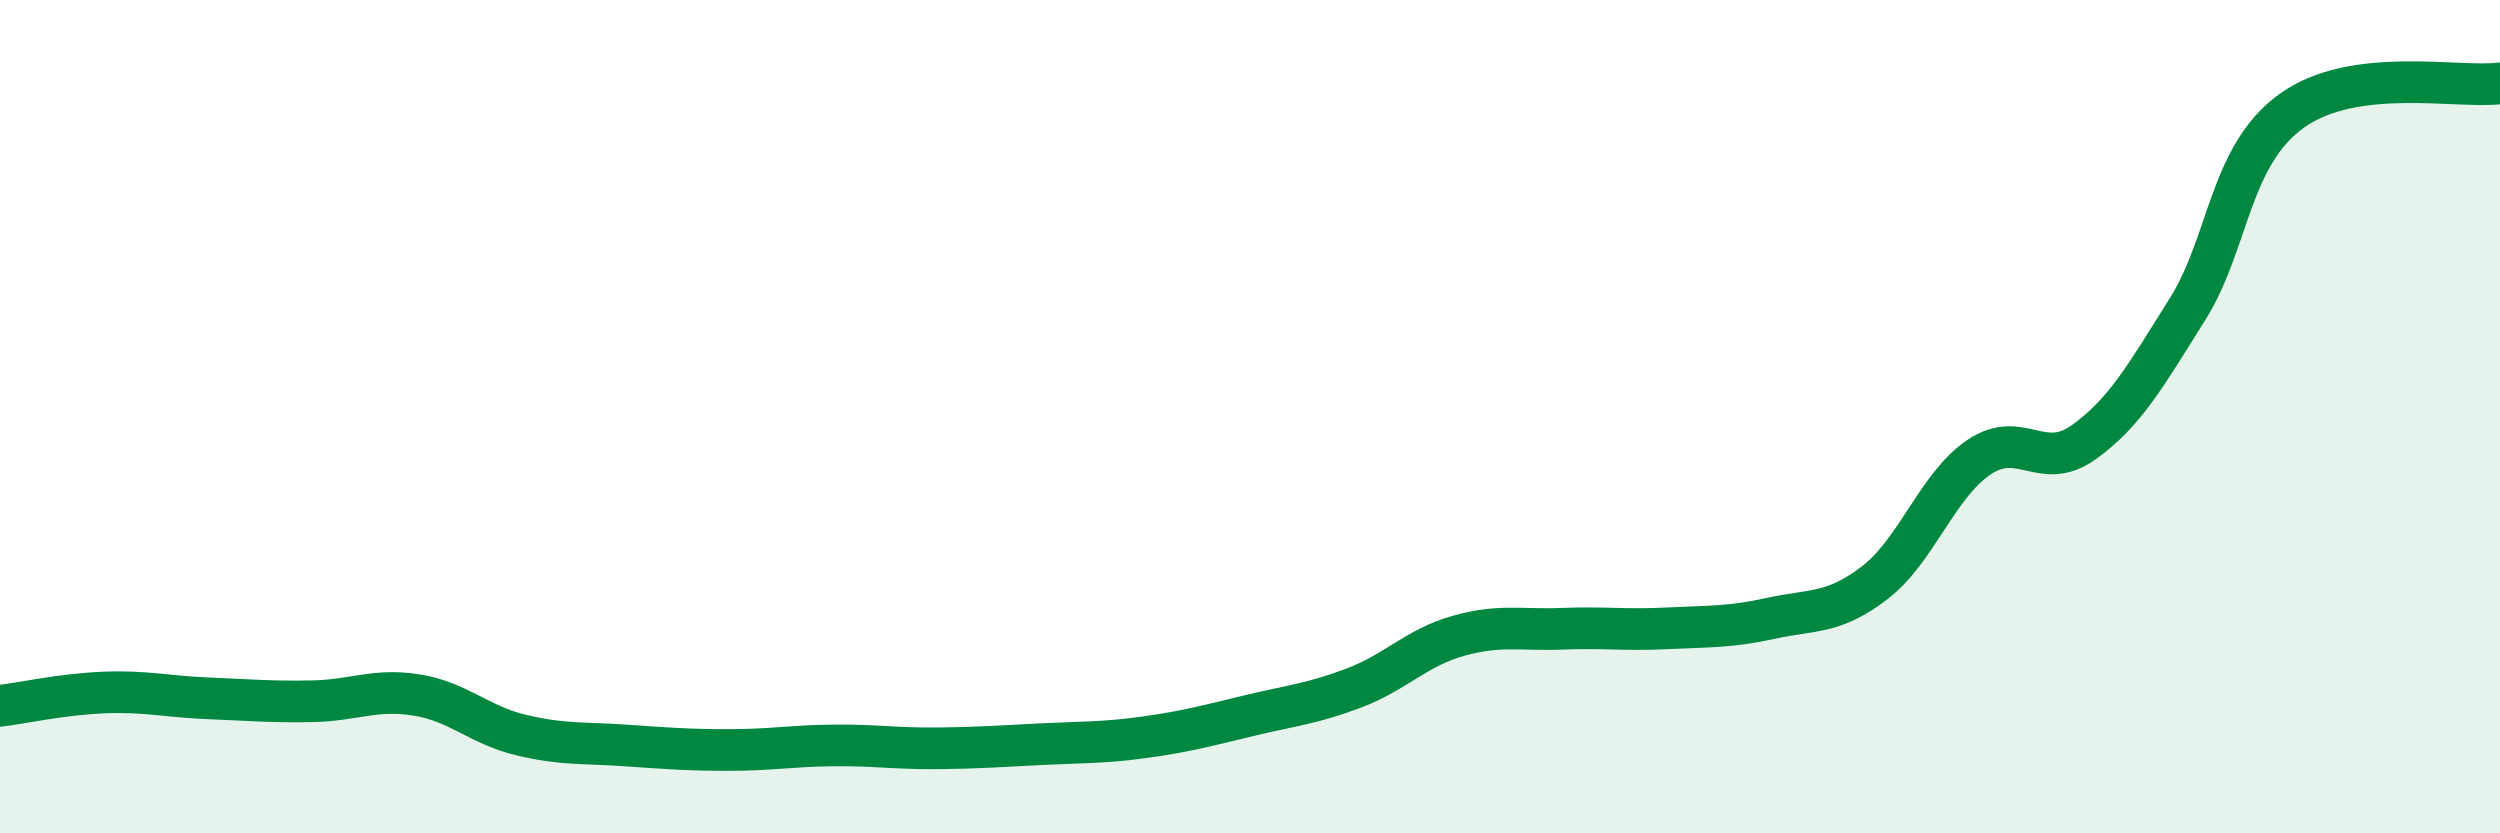
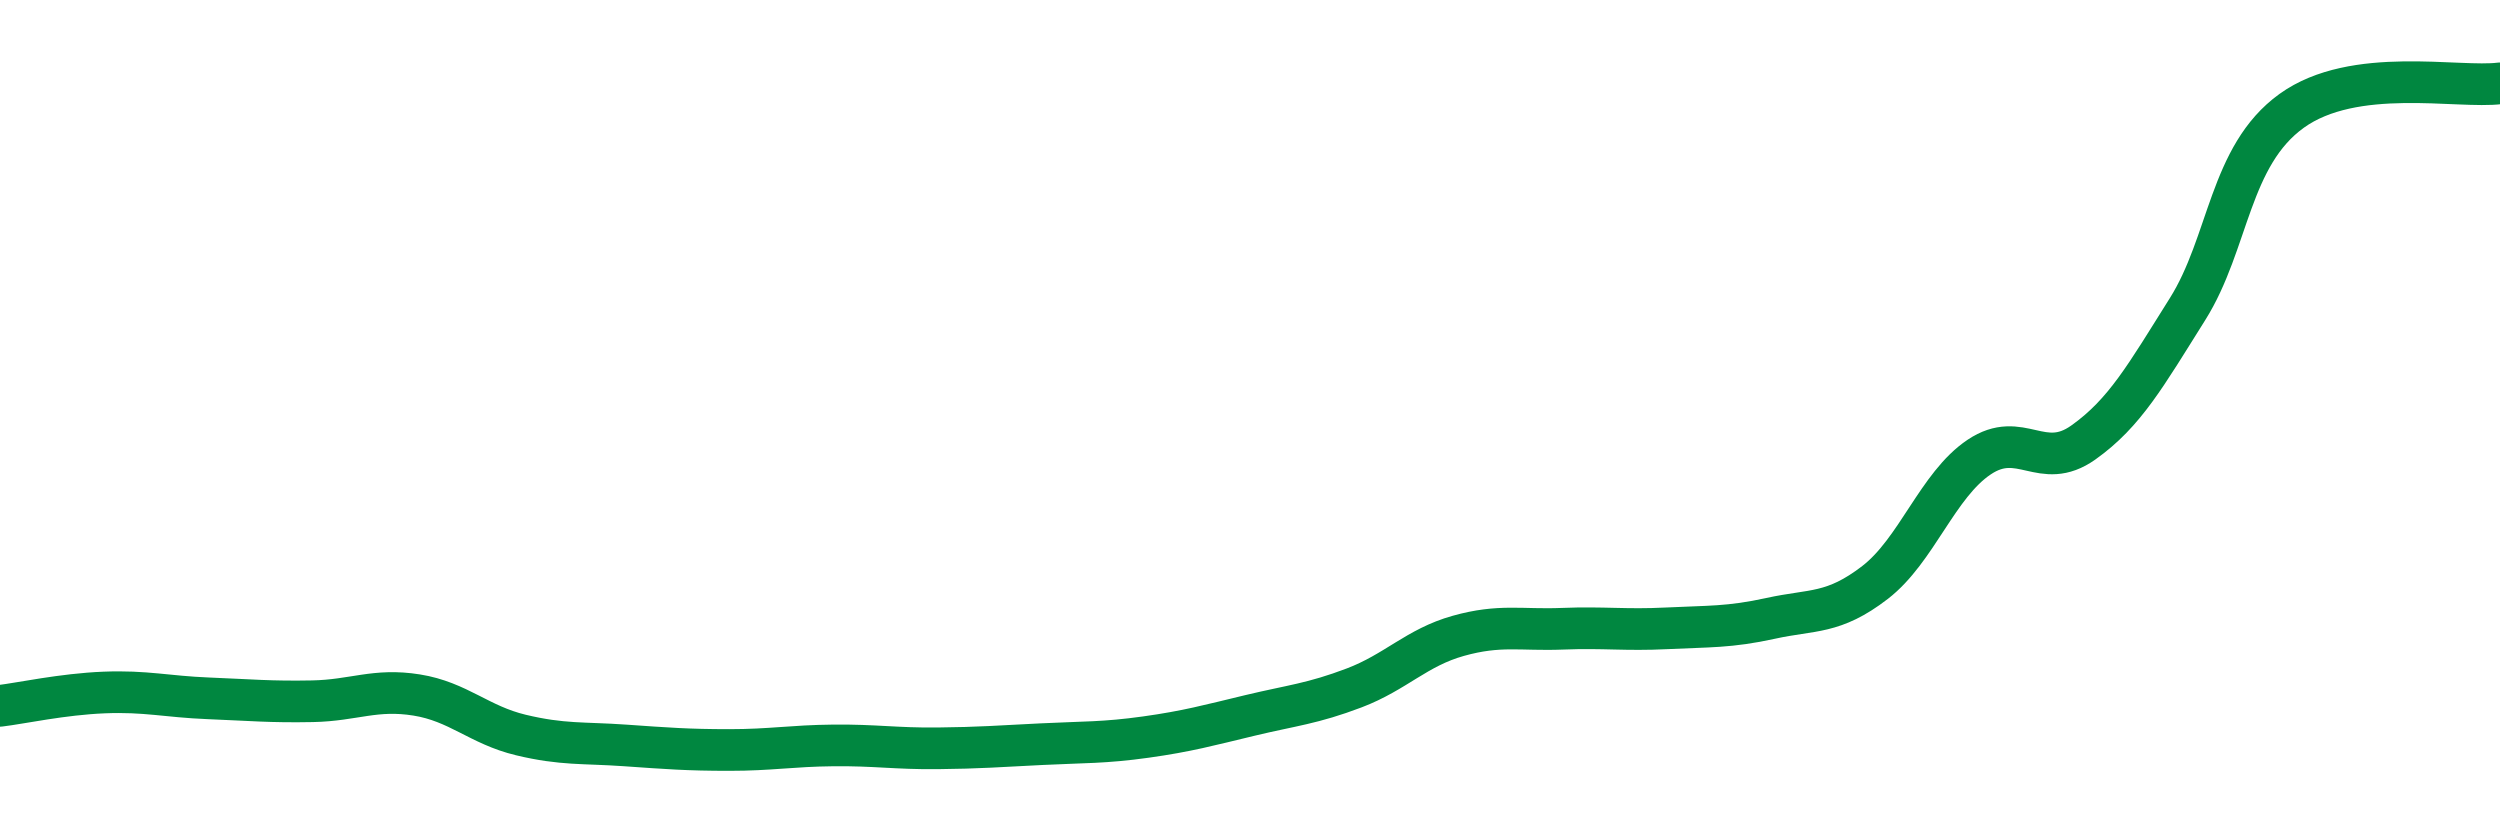
<svg xmlns="http://www.w3.org/2000/svg" width="60" height="20" viewBox="0 0 60 20">
-   <path d="M 0,16.94 C 0.5,16.88 1.5,16.66 2.5,16.62 C 3.5,16.58 4,16.72 5,16.76 C 6,16.8 6.5,16.85 7.5,16.83 C 8.5,16.81 9,16.52 10,16.68 C 11,16.84 11.5,17.4 12.5,17.64 C 13.5,17.88 14,17.82 15,17.89 C 16,17.96 16.5,18 17.5,18 C 18.5,18 19,17.9 20,17.89 C 21,17.88 21.5,17.97 22.5,17.96 C 23.5,17.95 24,17.91 25,17.86 C 26,17.81 26.5,17.83 27.5,17.69 C 28.5,17.55 29,17.41 30,17.17 C 31,16.93 31.5,16.89 32.5,16.51 C 33.5,16.13 34,15.54 35,15.26 C 36,14.98 36.5,15.13 37.5,15.09 C 38.5,15.05 39,15.13 40,15.08 C 41,15.03 41.5,15.06 42.5,14.84 C 43.5,14.62 44,14.75 45,13.98 C 46,13.21 46.5,11.64 47.5,10.97 C 48.5,10.3 49,11.33 50,10.62 C 51,9.91 51.5,9.01 52.5,7.42 C 53.5,5.83 53.5,3.74 55,2.66 C 56.5,1.58 59,2.13 60,2L60 20L0 20Z" fill="#008740" opacity="0.1" stroke-linecap="round" stroke-linejoin="round" />
  <path d="M 0,16.94 C 0.5,16.88 1.5,16.66 2.5,16.62 C 3.5,16.58 4,16.72 5,16.76 C 6,16.8 6.5,16.85 7.5,16.83 C 8.5,16.81 9,16.52 10,16.68 C 11,16.84 11.5,17.4 12.5,17.64 C 13.5,17.88 14,17.82 15,17.89 C 16,17.96 16.5,18 17.5,18 C 18.5,18 19,17.9 20,17.89 C 21,17.88 21.5,17.97 22.5,17.96 C 23.5,17.95 24,17.91 25,17.86 C 26,17.81 26.5,17.83 27.5,17.69 C 28.5,17.55 29,17.41 30,17.17 C 31,16.93 31.5,16.89 32.5,16.51 C 33.5,16.13 34,15.54 35,15.26 C 36,14.98 36.5,15.13 37.5,15.09 C 38.5,15.05 39,15.13 40,15.08 C 41,15.03 41.5,15.06 42.5,14.84 C 43.5,14.62 44,14.75 45,13.98 C 46,13.21 46.5,11.64 47.5,10.97 C 48.5,10.3 49,11.33 50,10.62 C 51,9.91 51.5,9.01 52.5,7.42 C 53.5,5.83 53.5,3.74 55,2.66 C 56.5,1.58 59,2.13 60,2" stroke="#008740" stroke-width="1" fill="none" stroke-linecap="round" stroke-linejoin="round" />
</svg>